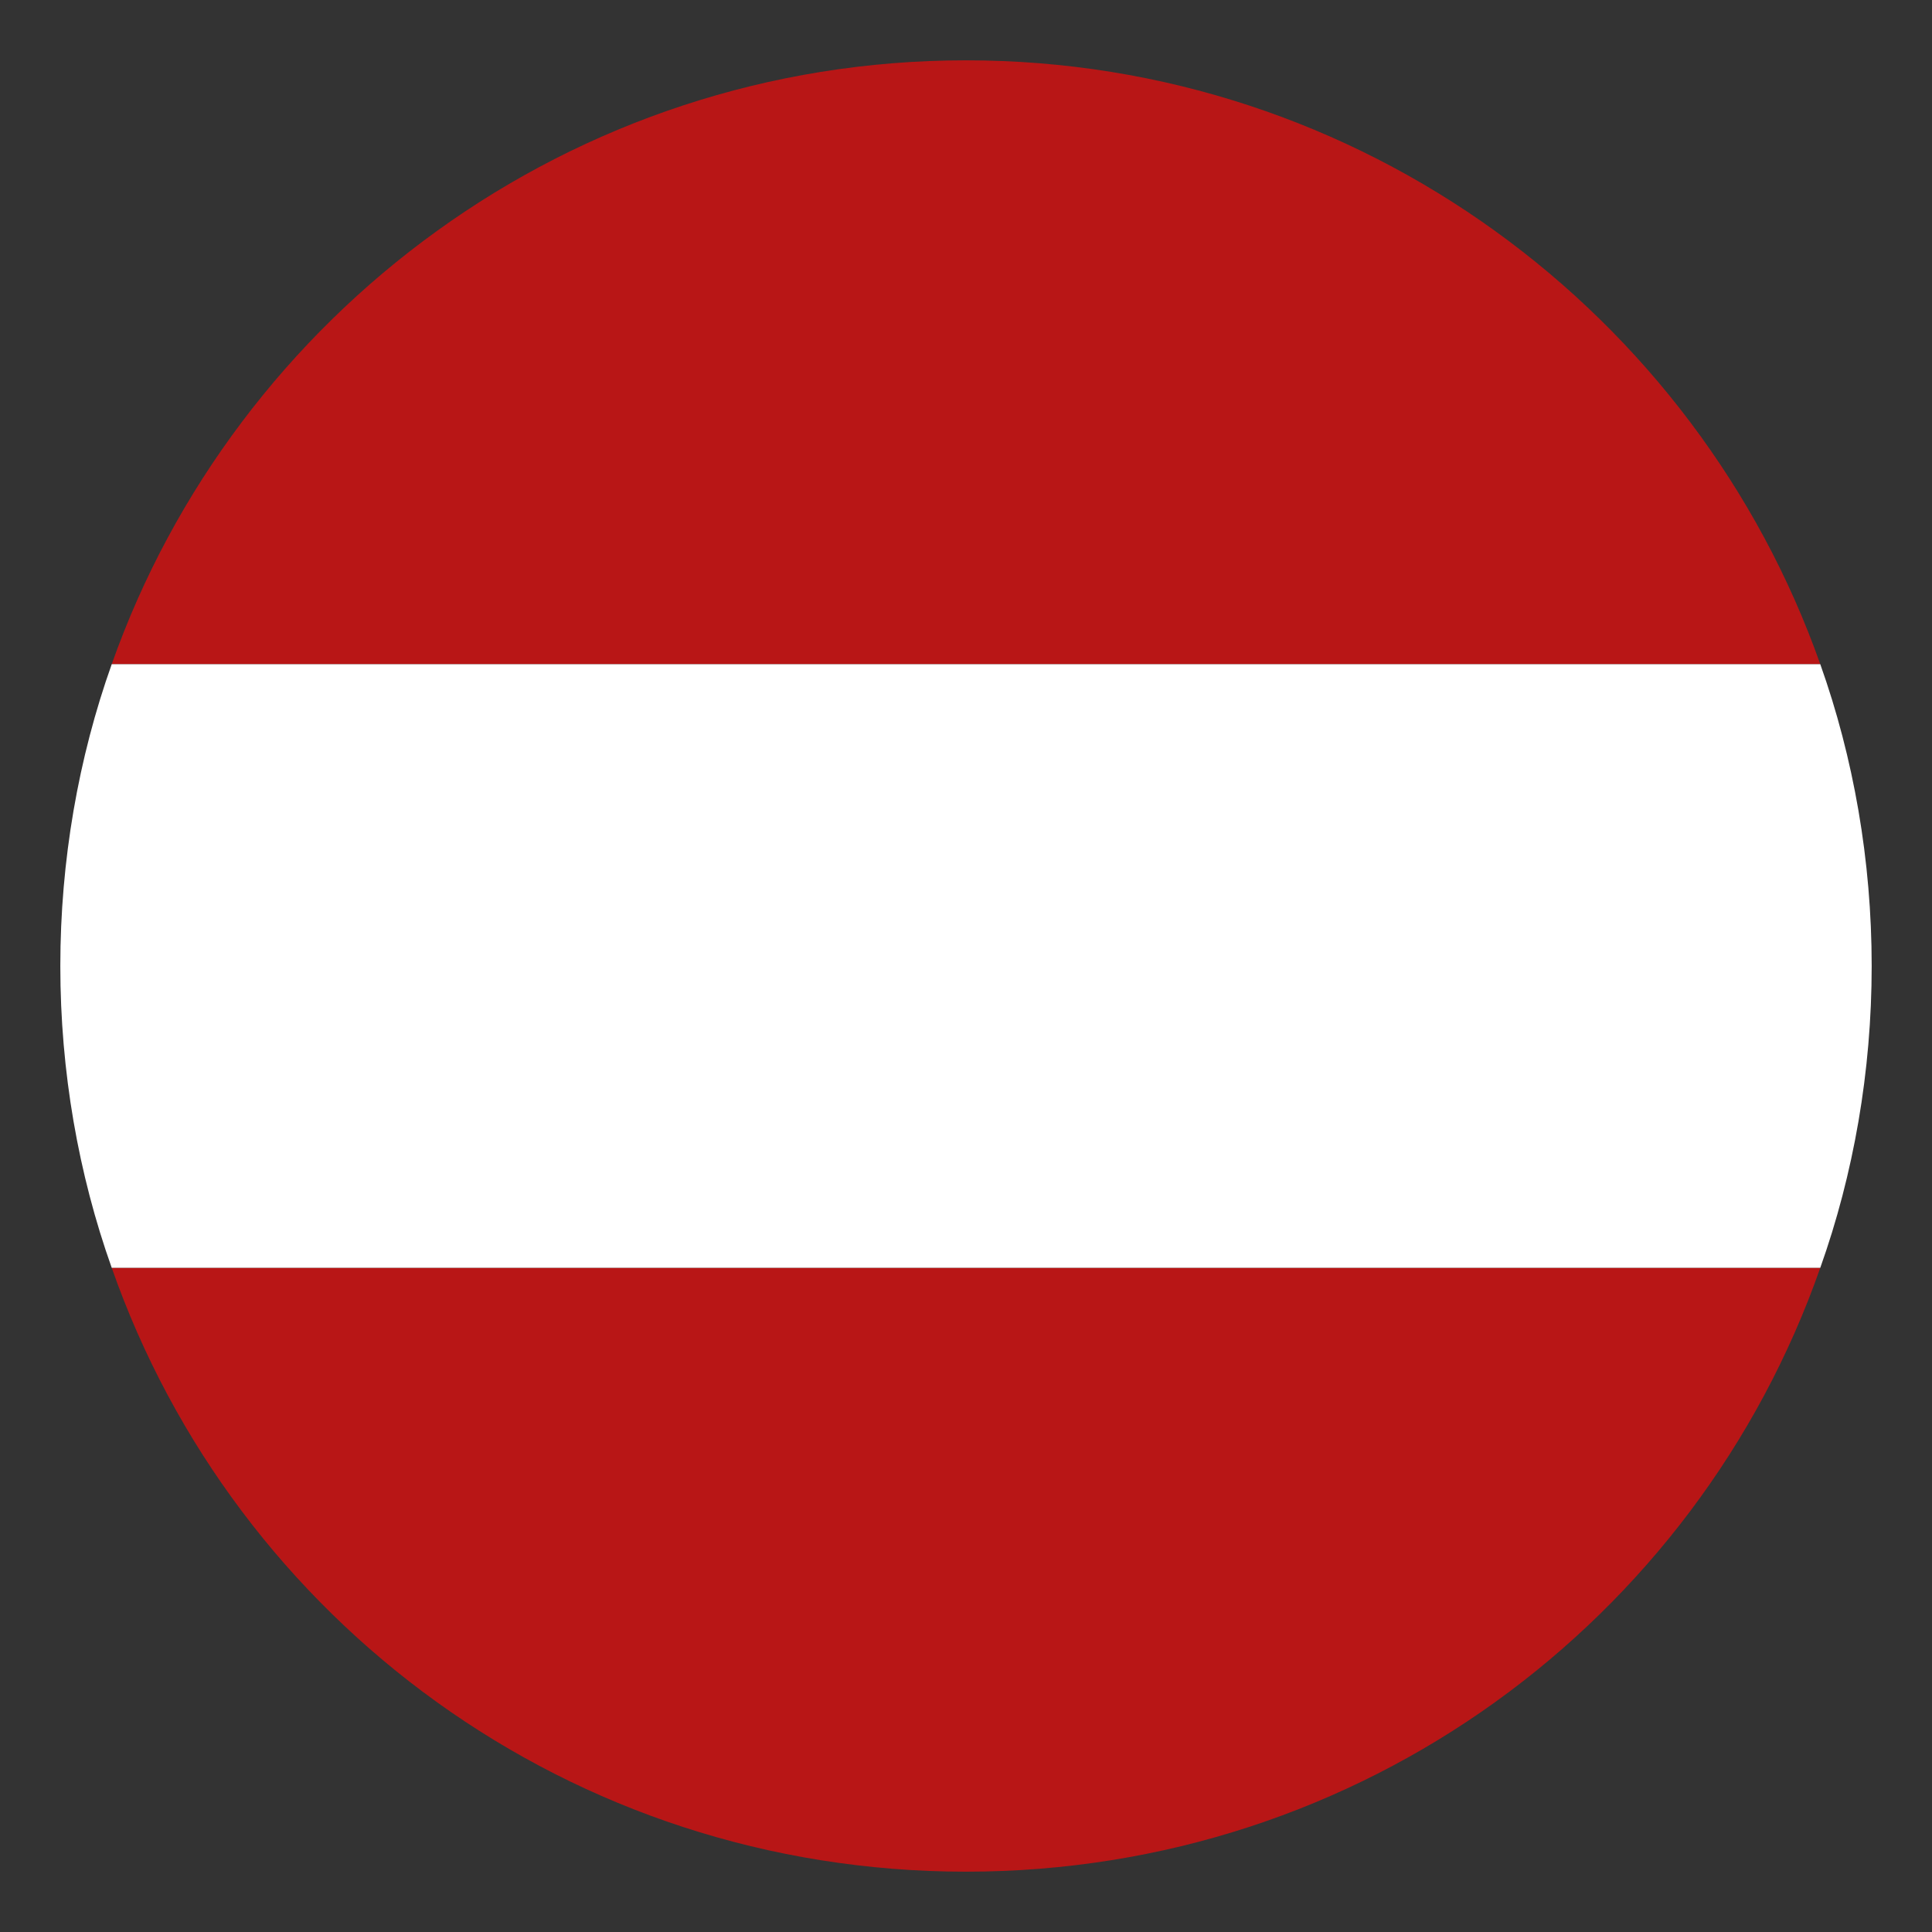
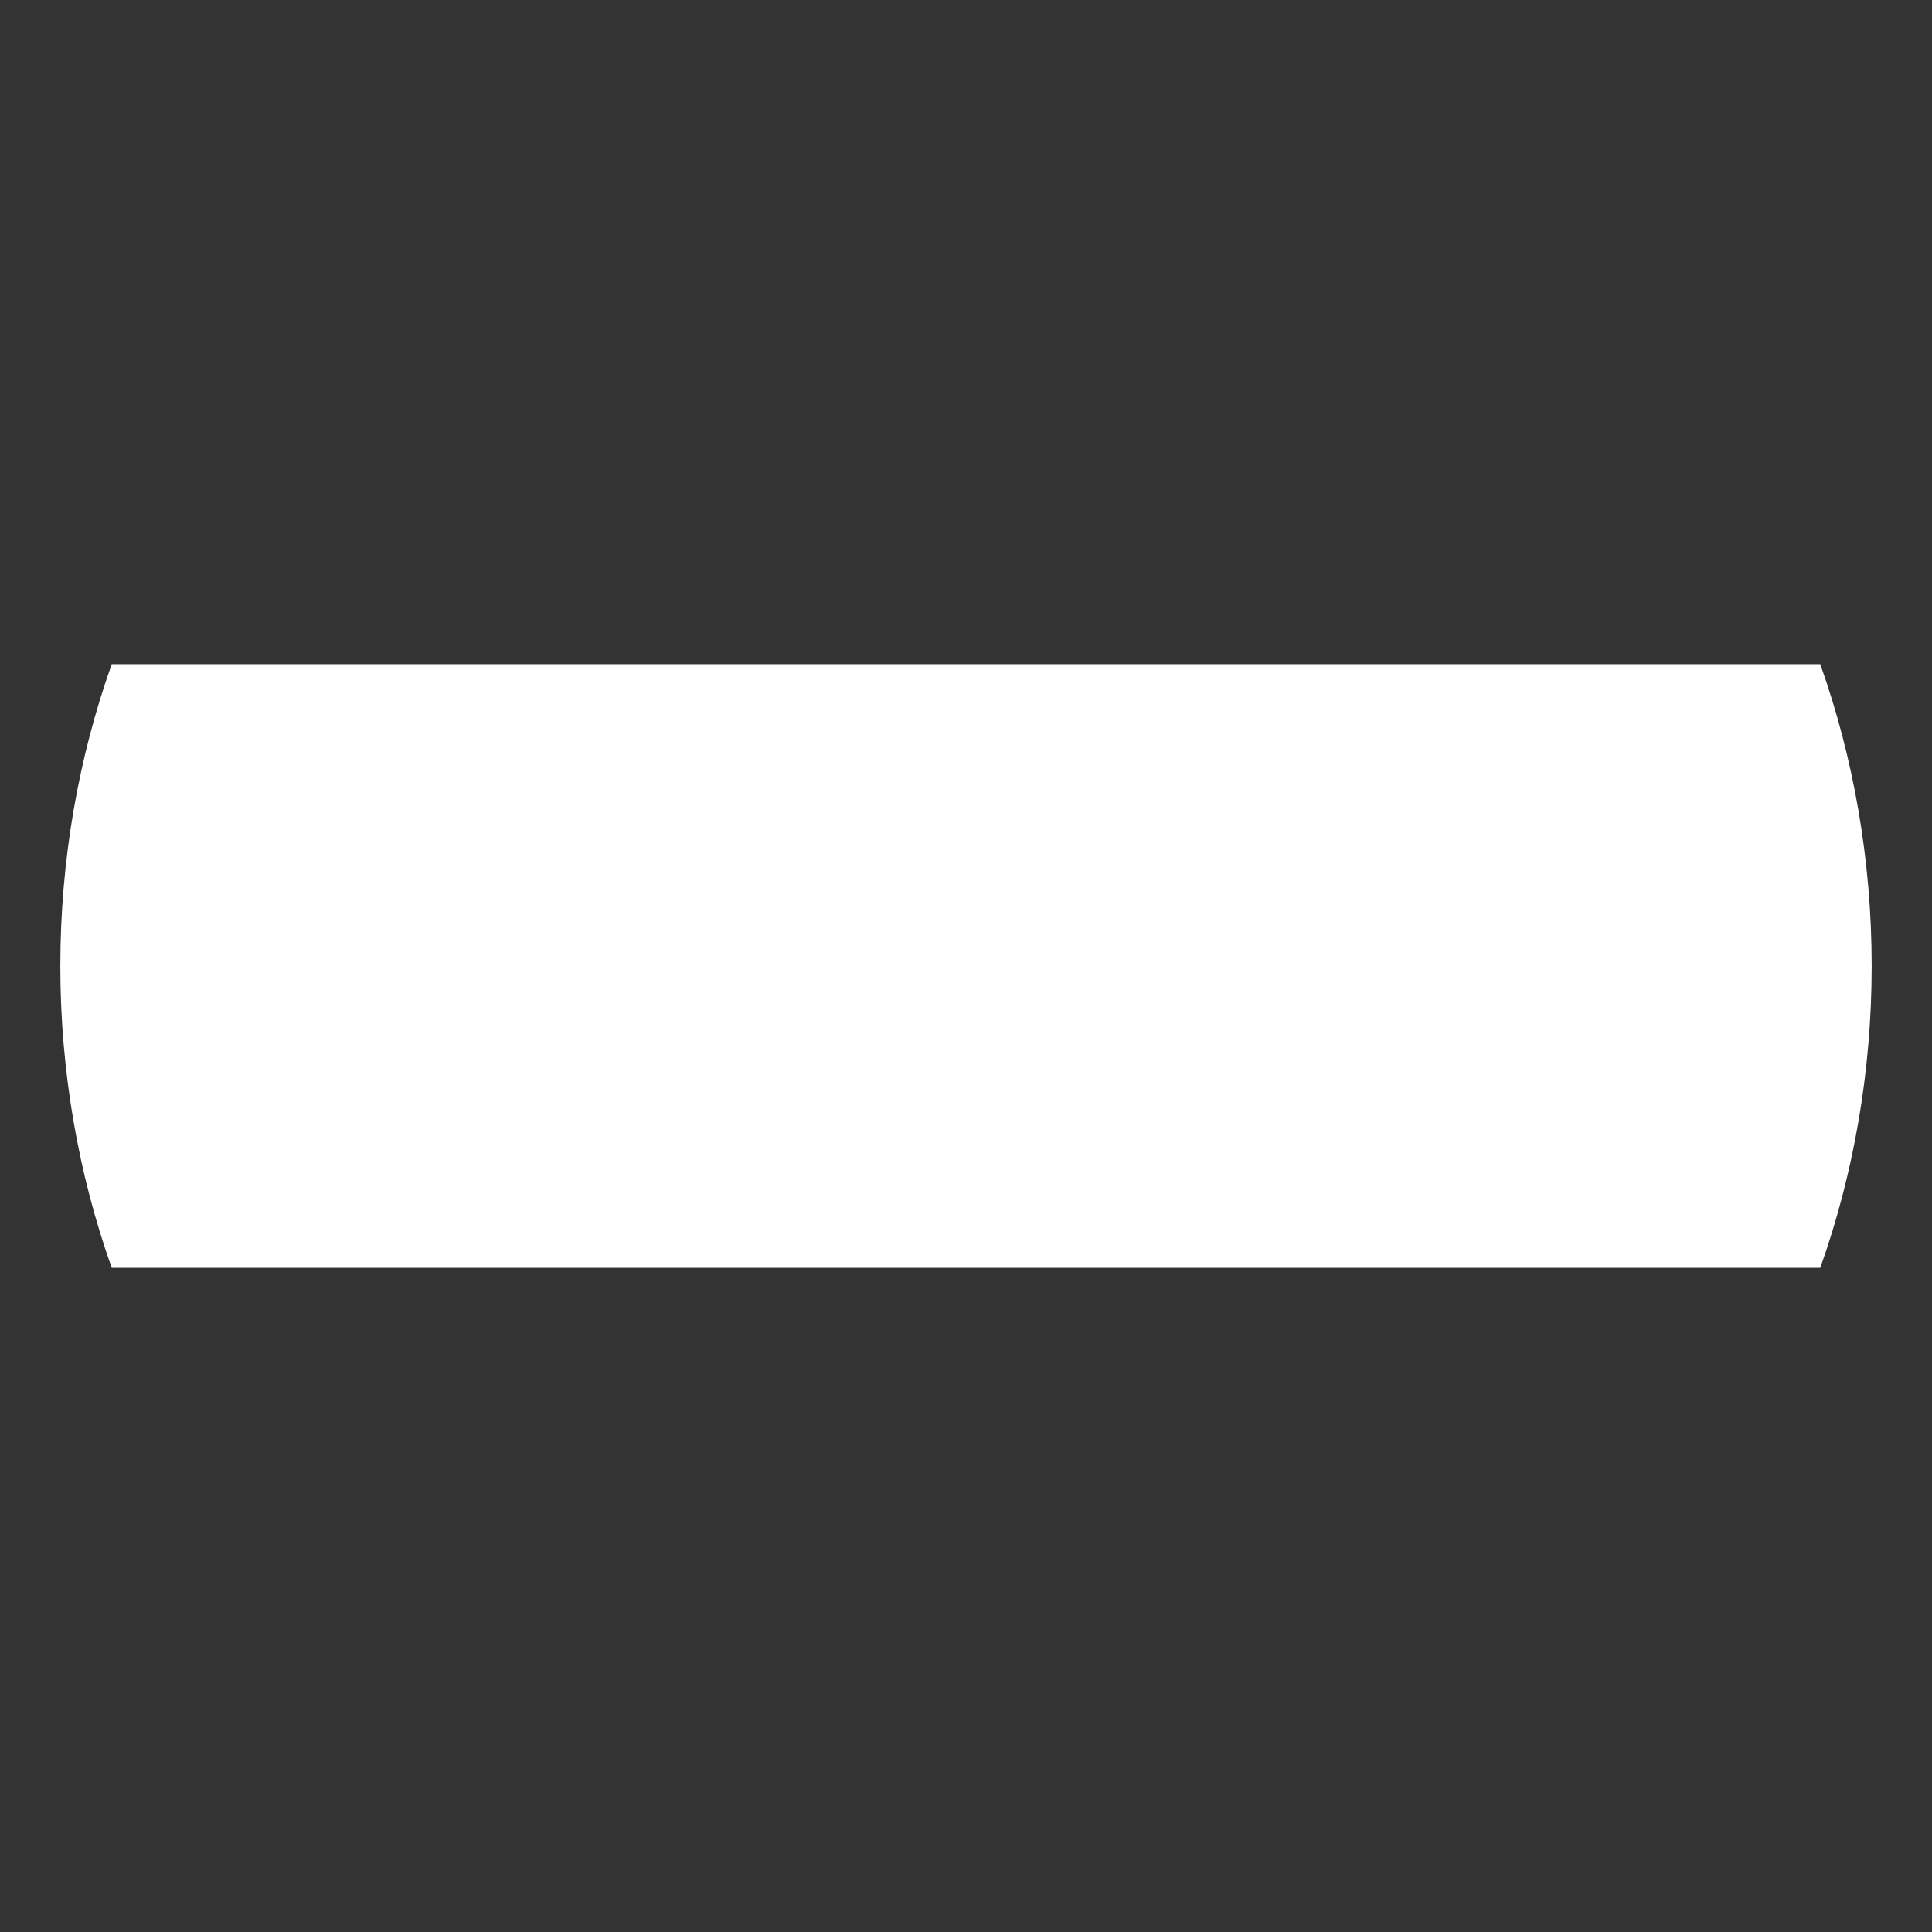
<svg xmlns="http://www.w3.org/2000/svg" width="18" height="18" viewBox="0 0 18 18" fill="none">
  <rect x="0" y="0" width="18" height="18" fill="#333333" stroke="none" />
-   <path d="M9 0.562C5.316 0.562 2.194 2.925 1.041 6.188H16.959C15.806 2.925 12.684 0.562 9 0.562Z" fill="#B81616" />
-   <path d="M9 17.438C12.684 17.438 15.806 15.103 16.959 11.812H1.041C2.194 15.103 5.316 17.438 9 17.438Z" fill="#B81616" />
  <path d="M1.041 6.188C0.731 7.059 0.562 8.016 0.562 9C0.562 9.984 0.731 10.941 1.041 11.812H16.959C17.269 10.941 17.438 9.984 17.438 9C17.438 8.016 17.269 7.059 16.959 6.188H1.041Z" fill="white" />
</svg>